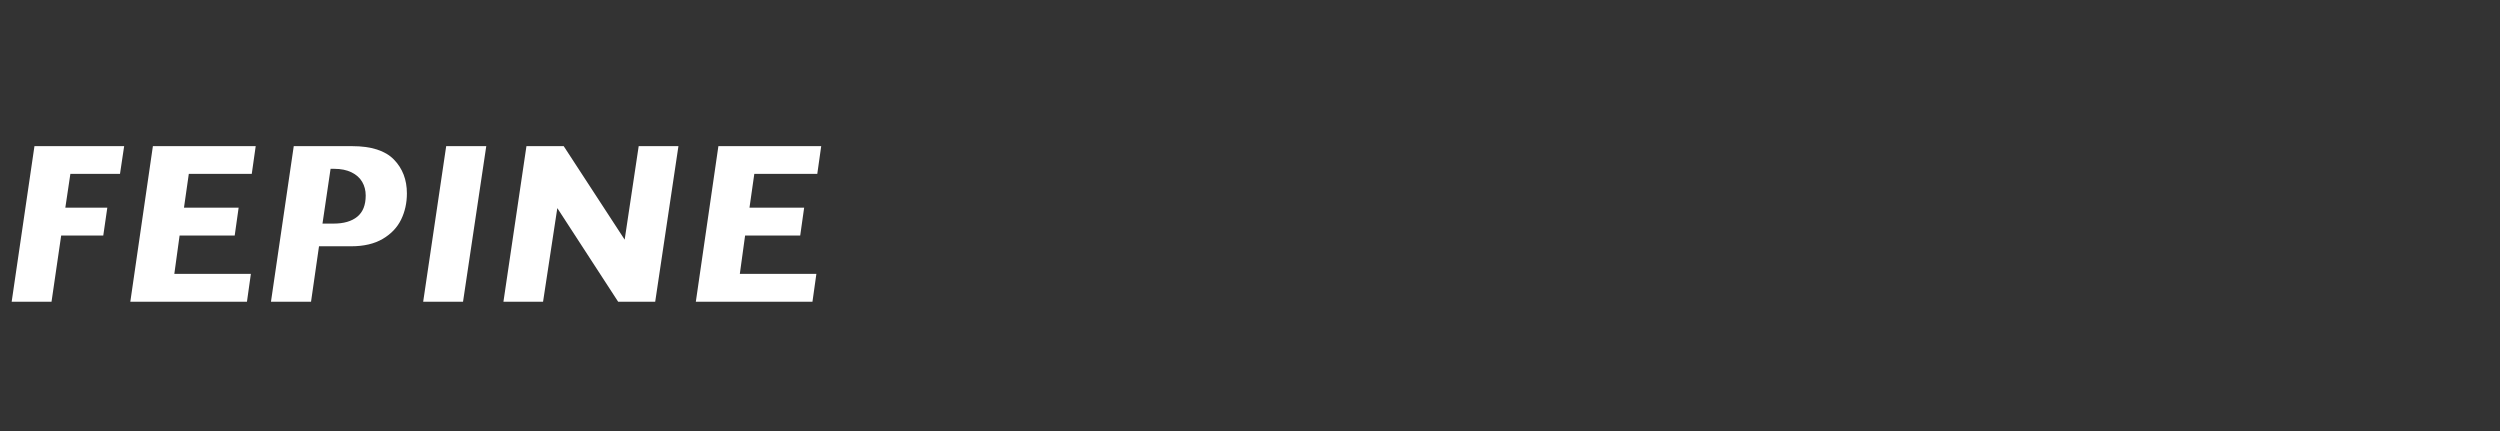
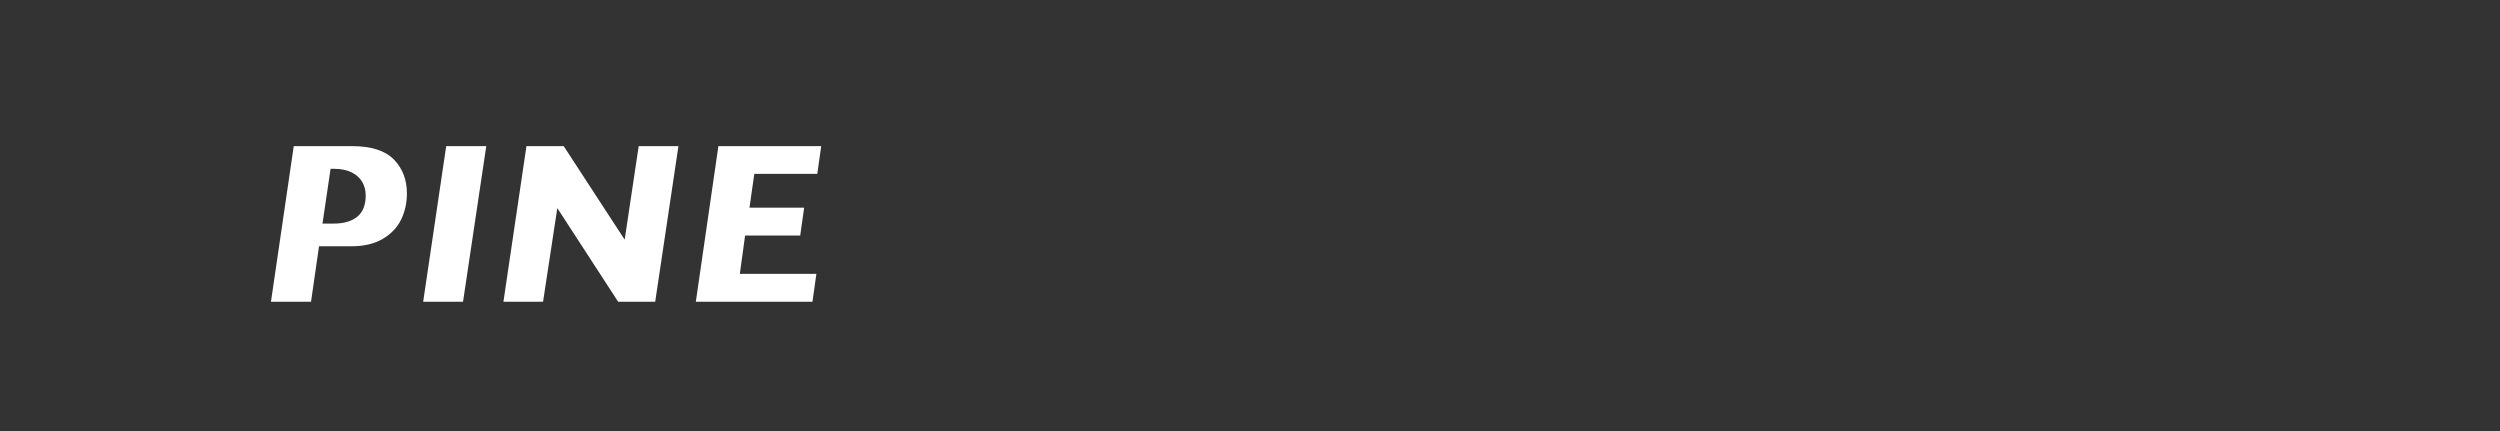
<svg xmlns="http://www.w3.org/2000/svg" width="174px" height="30px" viewBox="0 0 174 30" version="1.1">
  <rect x="0" y="0" width="174" height="30" fill="#333333" stroke="none" />
  <title>logo</title>
  <g id="logo" stroke="none" fill="none" fill-rule="evenodd" stroke-width="1">
    <g id="fepine-copy" transform="translate(0, 6)" fill="#FFFFFF">
-       <polygon id="Path" fill-rule="nonzero" points="8.641 4.172 8.352 6.102 4.898 6.102 4.547 8.453 7.469 8.453 7.188 10.391 4.258 10.391 3.586 15 0.812 15 2.398 4.172" />
-       <polygon id="Path" fill-rule="nonzero" points="17.797 4.172 17.523 6.102 13.141 6.102 12.805 8.453 16.609 8.453 16.336 10.391 12.5 10.391 12.133 13.062 17.461 13.062 17.188 15 9.07 15 10.641 4.172" />
      <path d="M28.32,7.461 C28.32,8.122 28.186,8.729 27.918,9.281 C27.65,9.833 27.224,10.281 26.641,10.625 C26.057,10.969 25.326,11.141 24.445,11.141 L22.203,11.141 L21.648,15 L18.859,15 L20.445,4.172 L24.508,4.172 C25.841,4.172 26.81,4.482 27.414,5.102 C28.018,5.721 28.32,6.508 28.32,7.461 Z M25.453,7.609 C25.453,7.255 25.371,6.938 25.207,6.656 C25.043,6.375 24.794,6.154 24.461,5.992 C24.128,5.831 23.729,5.75 23.266,5.75 L23.008,5.75 L22.445,9.562 L23.219,9.562 C23.927,9.562 24.477,9.402 24.867,9.082 C25.258,8.762 25.453,8.271 25.453,7.609 Z" id="Shape" fill-rule="nonzero" />
      <polygon id="Path" fill-rule="nonzero" points="33.844 4.172 32.227 15 29.453 15 31.055 4.172" />
      <polygon id="Path" fill-rule="nonzero" points="47.219 4.172 45.602 15 43.023 15 38.789 8.484 37.797 15 35.039 15 36.641 4.172 39.234 4.172 43.477 10.68 44.453 4.172" />
      <polygon id="Path" fill-rule="nonzero" points="57.156 4.172 56.883 6.102 52.5 6.102 52.164 8.453 55.969 8.453 55.695 10.391 51.859 10.391 51.492 13.062 56.82 13.062 56.547 15 48.43 15 50 4.172" />
    </g>
  </g>
</svg>